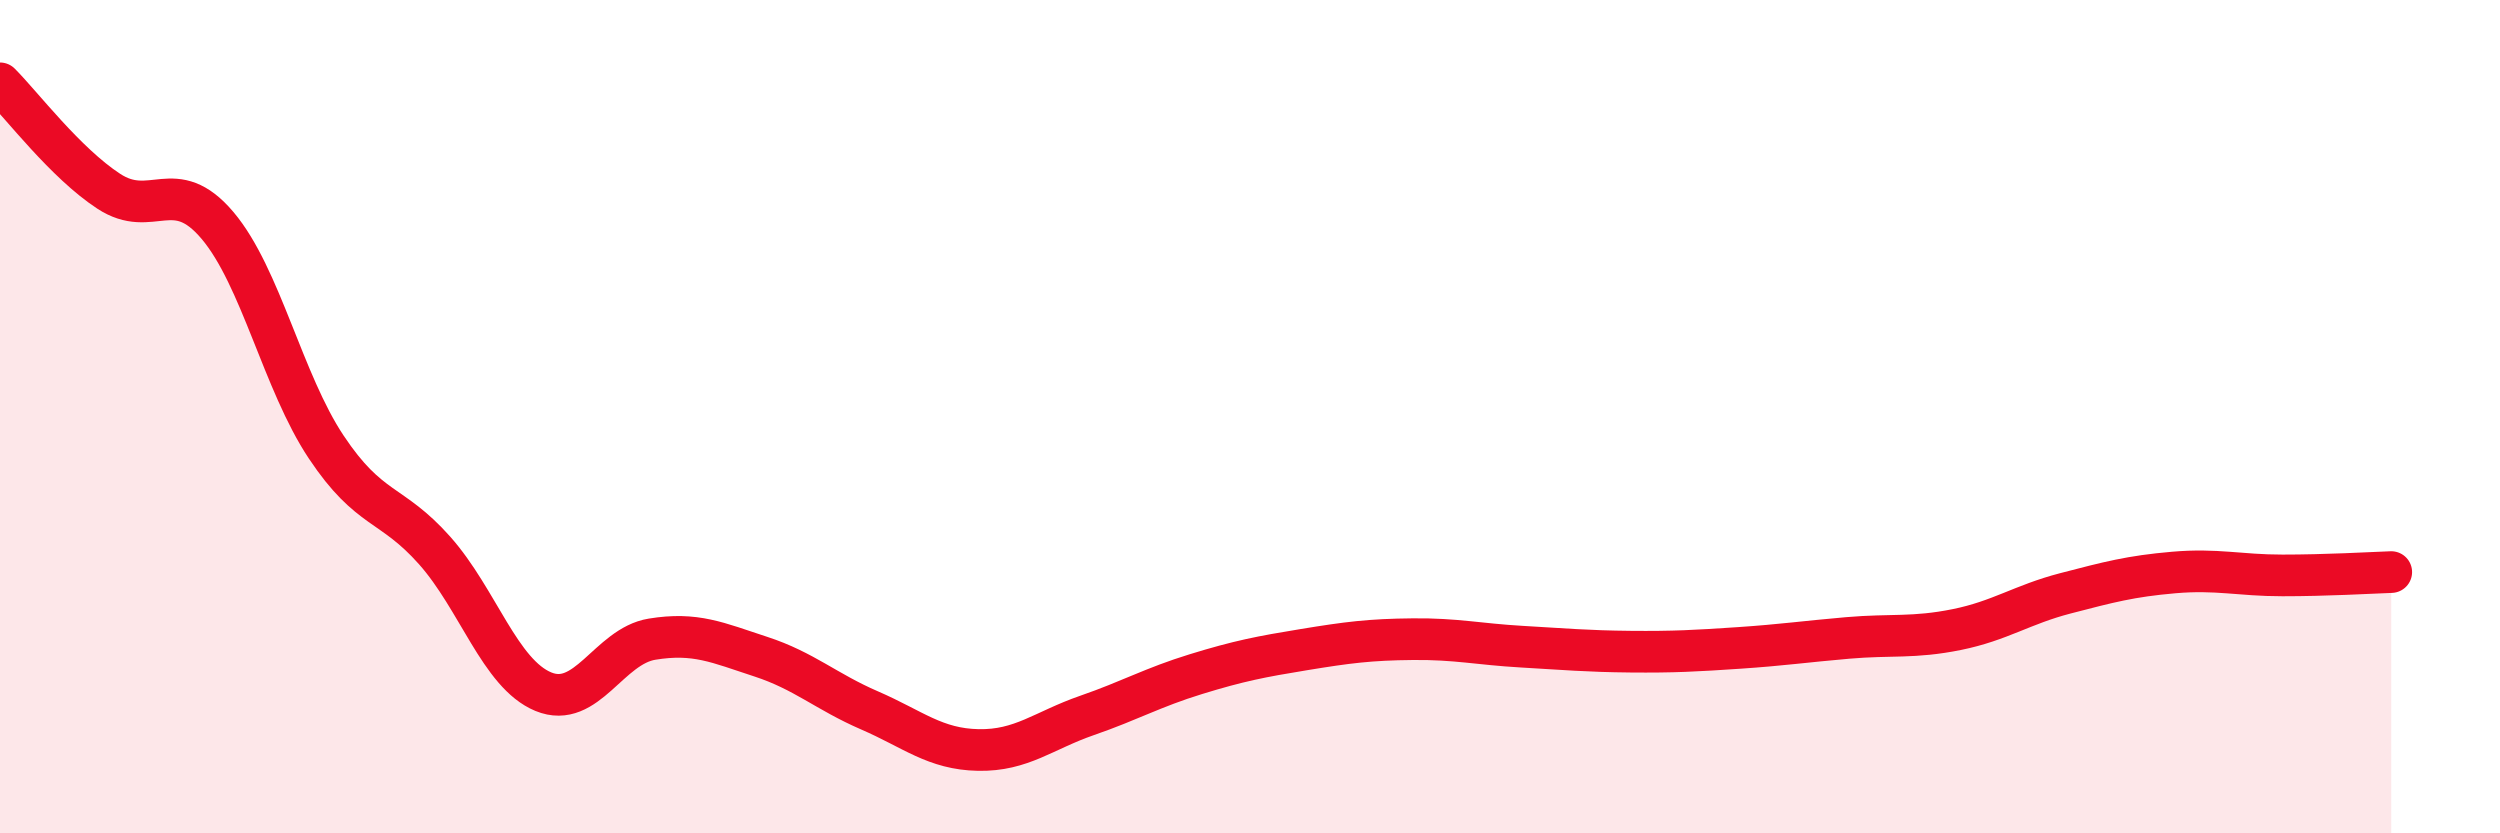
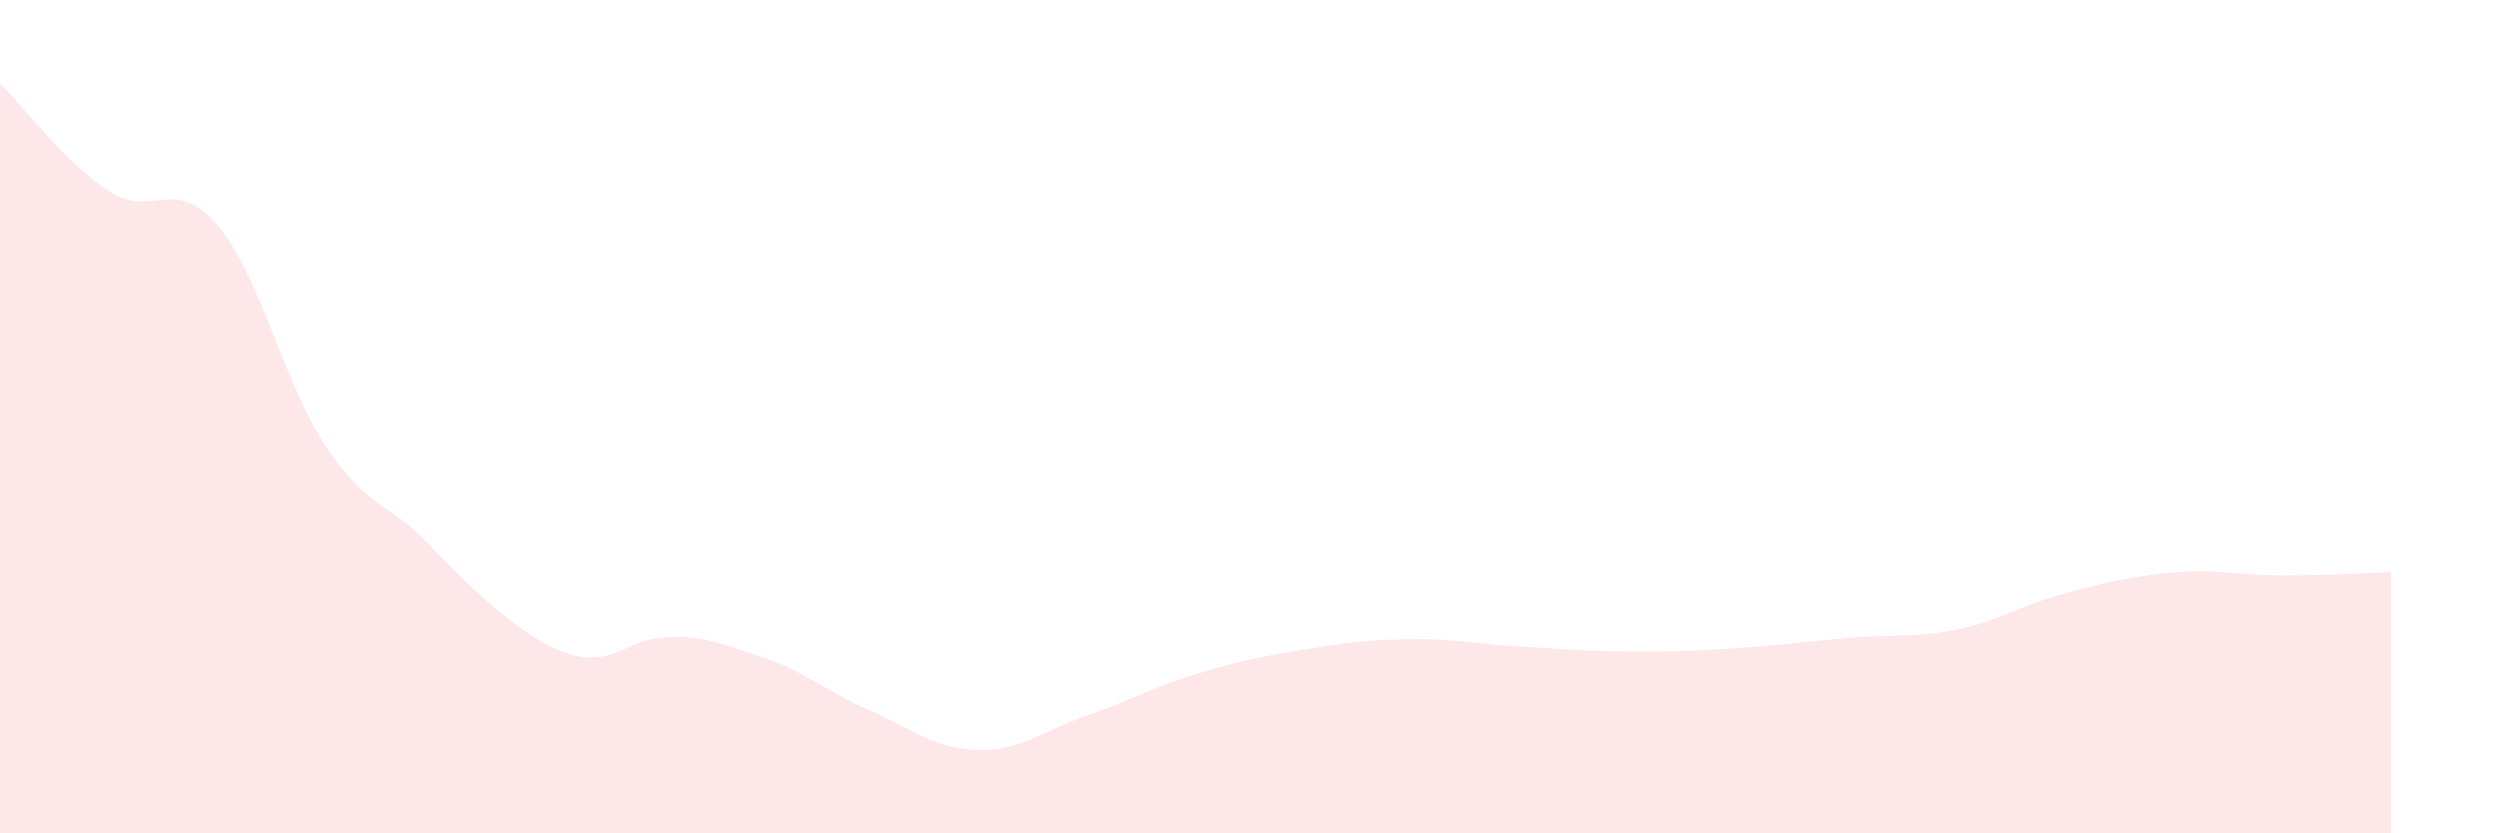
<svg xmlns="http://www.w3.org/2000/svg" width="60" height="20" viewBox="0 0 60 20">
-   <path d="M 0,2 C 0.52,2.52 1.57,3.91 2.61,4.59 C 3.65,5.27 4.18,4.18 5.22,5.41 C 6.26,6.64 6.79,9.17 7.83,10.73 C 8.87,12.29 9.39,12.04 10.43,13.21 C 11.47,14.38 12,16.17 13.04,16.6 C 14.08,17.03 14.61,15.51 15.65,15.34 C 16.69,15.17 17.22,15.42 18.26,15.76 C 19.3,16.1 19.83,16.6 20.87,17.05 C 21.91,17.5 22.44,17.98 23.48,18 C 24.52,18.02 25.05,17.53 26.09,17.17 C 27.13,16.81 27.66,16.5 28.7,16.18 C 29.74,15.86 30.26,15.76 31.3,15.59 C 32.34,15.42 32.87,15.35 33.91,15.34 C 34.95,15.33 35.48,15.46 36.52,15.52 C 37.56,15.58 38.09,15.63 39.13,15.64 C 40.17,15.65 40.7,15.62 41.74,15.55 C 42.78,15.48 43.31,15.4 44.35,15.31 C 45.39,15.22 45.92,15.32 46.96,15.11 C 48,14.9 48.53,14.51 49.57,14.24 C 50.61,13.97 51.13,13.83 52.17,13.74 C 53.21,13.65 53.74,13.81 54.78,13.81 C 55.82,13.81 56.87,13.75 57.39,13.73L57.39 20L0 20Z" fill="#EB0A25" opacity="0.1" stroke-linecap="round" stroke-linejoin="round" />
-   <path d="M 0,2 C 0.52,2.52 1.57,3.91 2.61,4.59 C 3.65,5.27 4.18,4.18 5.22,5.41 C 6.26,6.64 6.79,9.17 7.83,10.73 C 8.87,12.29 9.39,12.04 10.43,13.21 C 11.47,14.38 12,16.17 13.04,16.6 C 14.08,17.03 14.61,15.51 15.65,15.34 C 16.69,15.17 17.22,15.42 18.26,15.76 C 19.3,16.1 19.83,16.6 20.87,17.05 C 21.91,17.5 22.44,17.98 23.48,18 C 24.52,18.02 25.05,17.53 26.09,17.17 C 27.13,16.81 27.66,16.5 28.7,16.18 C 29.74,15.86 30.26,15.76 31.3,15.59 C 32.34,15.42 32.87,15.35 33.91,15.34 C 34.95,15.33 35.48,15.46 36.52,15.52 C 37.56,15.58 38.09,15.63 39.13,15.64 C 40.17,15.65 40.7,15.62 41.74,15.55 C 42.78,15.48 43.31,15.4 44.35,15.31 C 45.39,15.22 45.92,15.32 46.96,15.11 C 48,14.9 48.53,14.51 49.57,14.24 C 50.61,13.97 51.13,13.83 52.17,13.74 C 53.21,13.65 53.74,13.81 54.78,13.81 C 55.82,13.81 56.87,13.75 57.39,13.73" stroke="#EB0A25" stroke-width="1" fill="none" stroke-linecap="round" stroke-linejoin="round" />
+   <path d="M 0,2 C 0.52,2.52 1.57,3.91 2.61,4.59 C 3.65,5.27 4.18,4.18 5.22,5.41 C 6.26,6.64 6.79,9.17 7.83,10.73 C 8.87,12.29 9.39,12.04 10.43,13.21 C 14.08,17.03 14.61,15.51 15.65,15.34 C 16.69,15.17 17.22,15.42 18.26,15.76 C 19.3,16.1 19.83,16.6 20.87,17.05 C 21.91,17.5 22.44,17.98 23.48,18 C 24.52,18.02 25.05,17.53 26.09,17.17 C 27.13,16.81 27.66,16.5 28.7,16.18 C 29.74,15.86 30.26,15.76 31.3,15.59 C 32.34,15.42 32.87,15.35 33.91,15.34 C 34.95,15.33 35.48,15.46 36.52,15.52 C 37.56,15.58 38.09,15.63 39.13,15.64 C 40.17,15.65 40.7,15.62 41.74,15.55 C 42.78,15.48 43.31,15.4 44.35,15.31 C 45.39,15.22 45.92,15.32 46.96,15.11 C 48,14.9 48.53,14.51 49.57,14.24 C 50.61,13.97 51.13,13.83 52.17,13.74 C 53.21,13.65 53.74,13.81 54.78,13.81 C 55.82,13.81 56.87,13.75 57.39,13.73L57.39 20L0 20Z" fill="#EB0A25" opacity="0.1" stroke-linecap="round" stroke-linejoin="round" />
</svg>